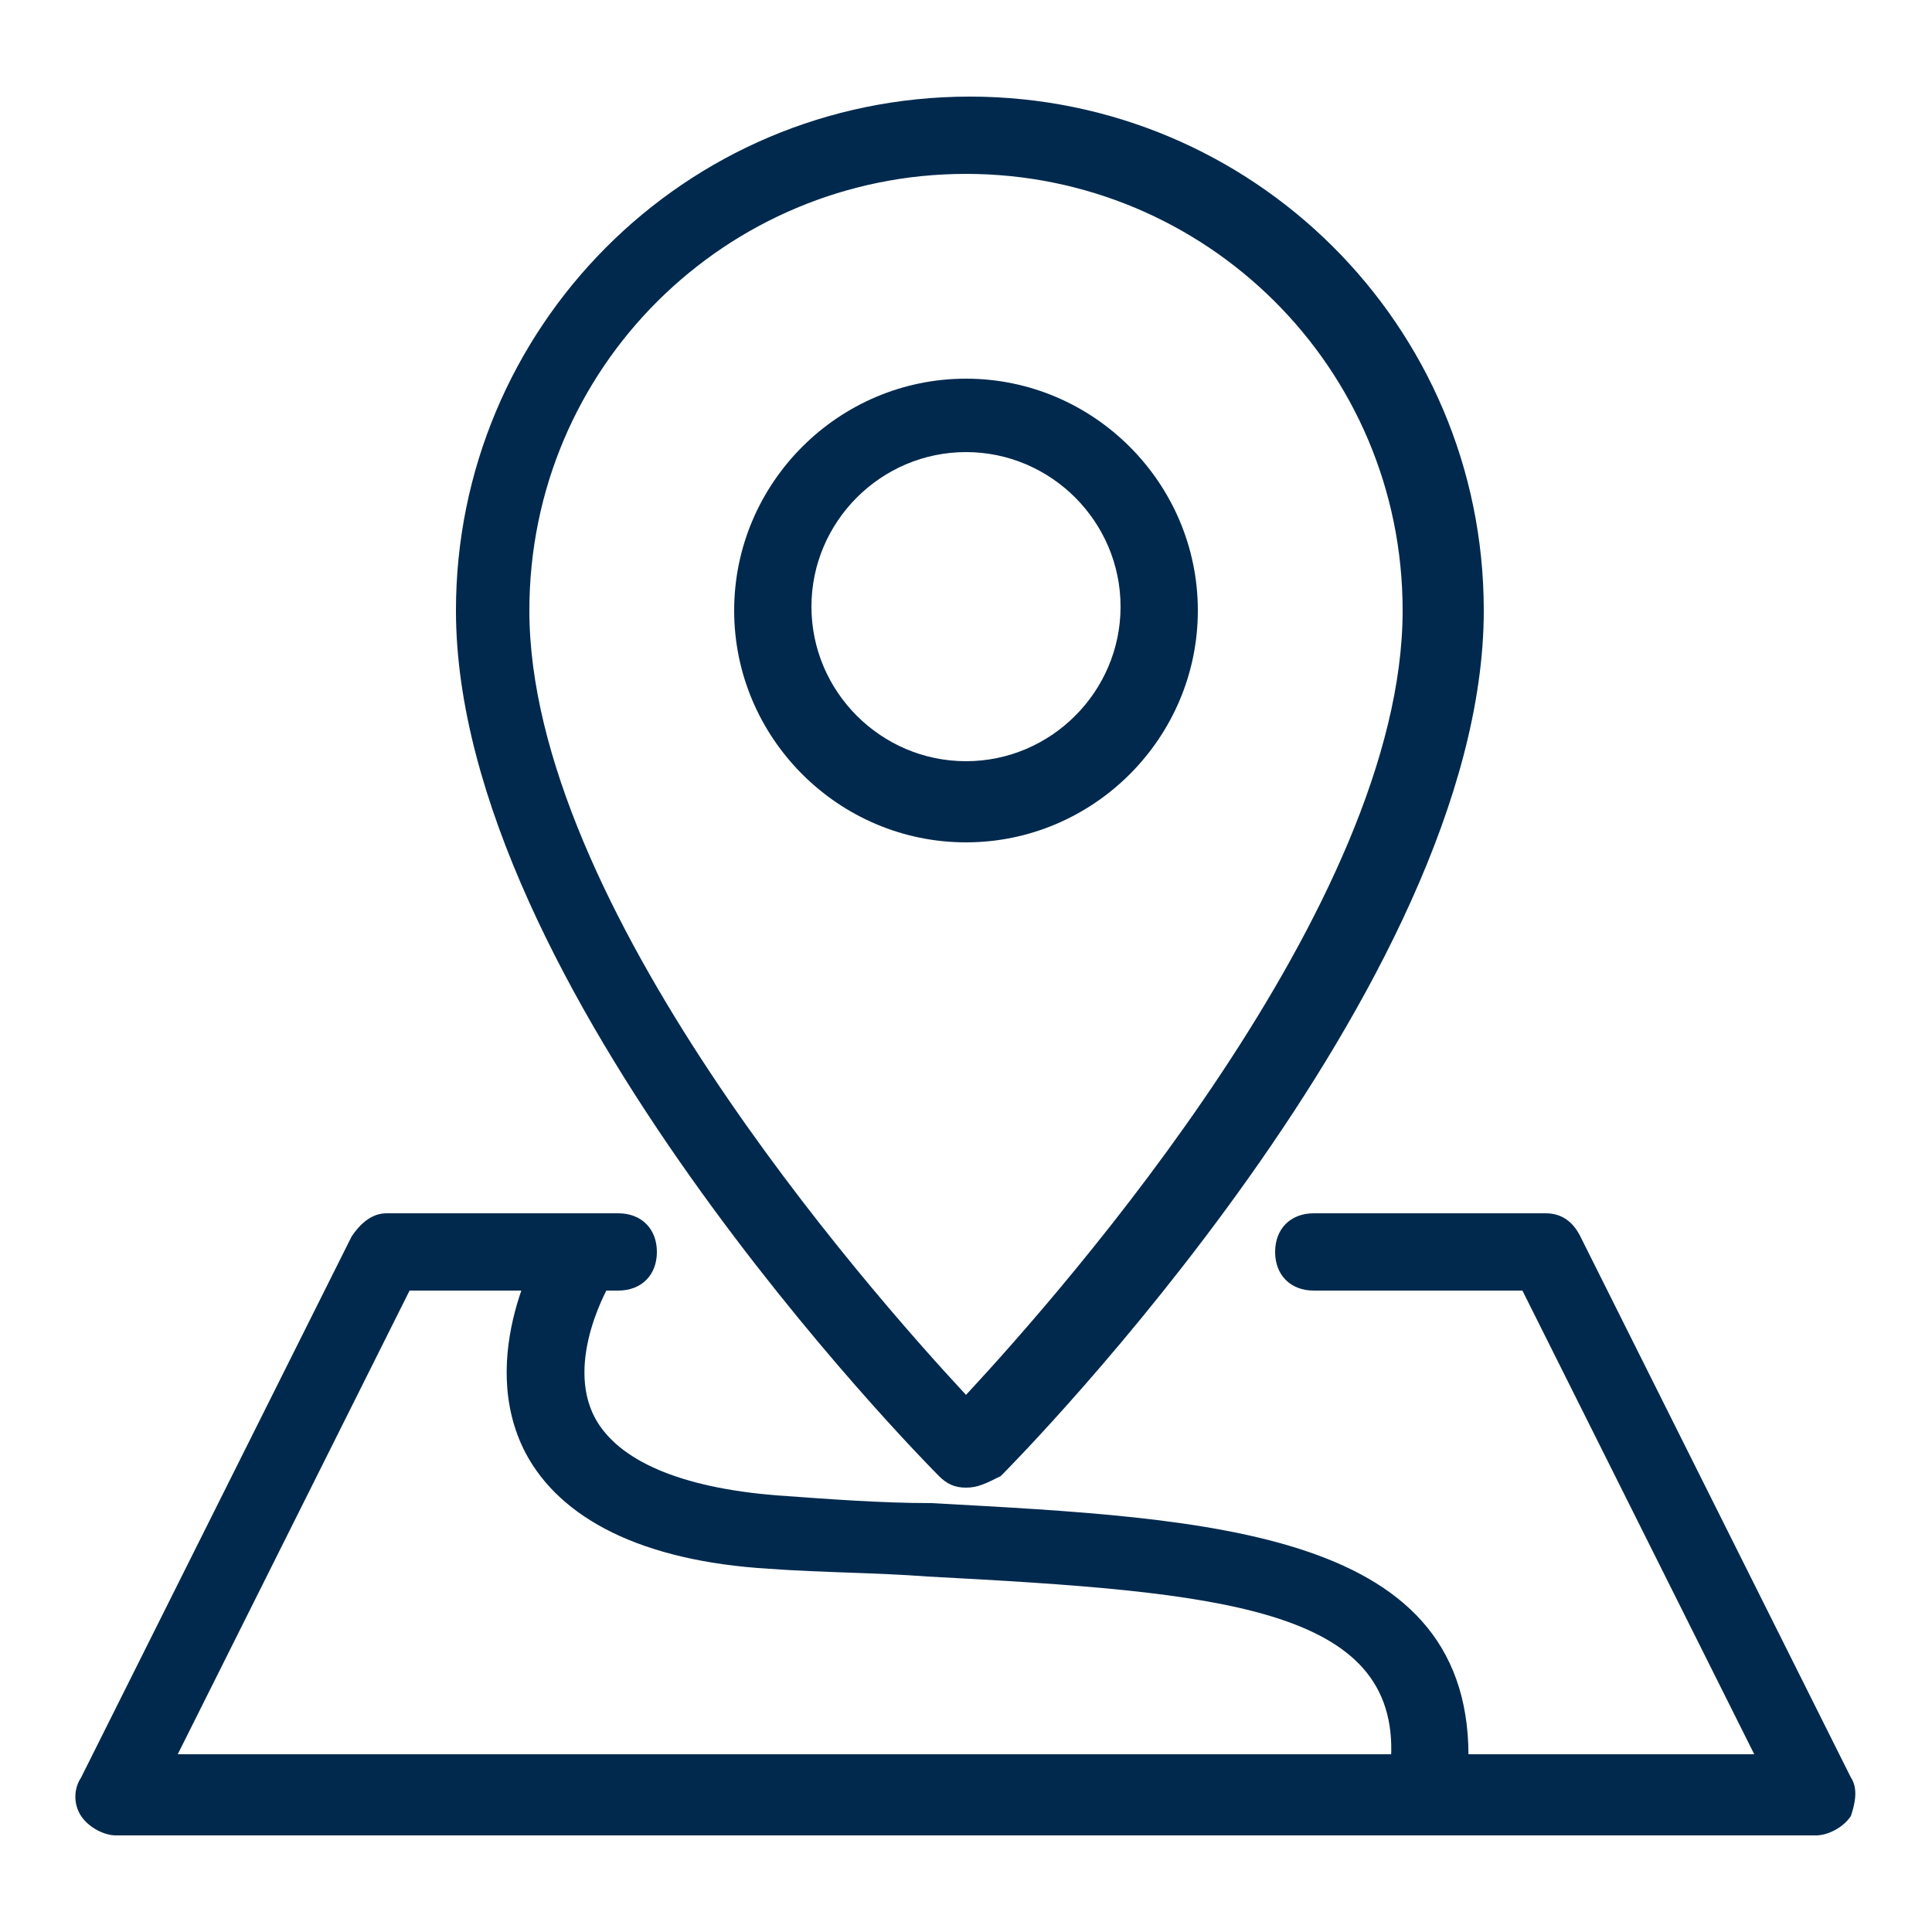
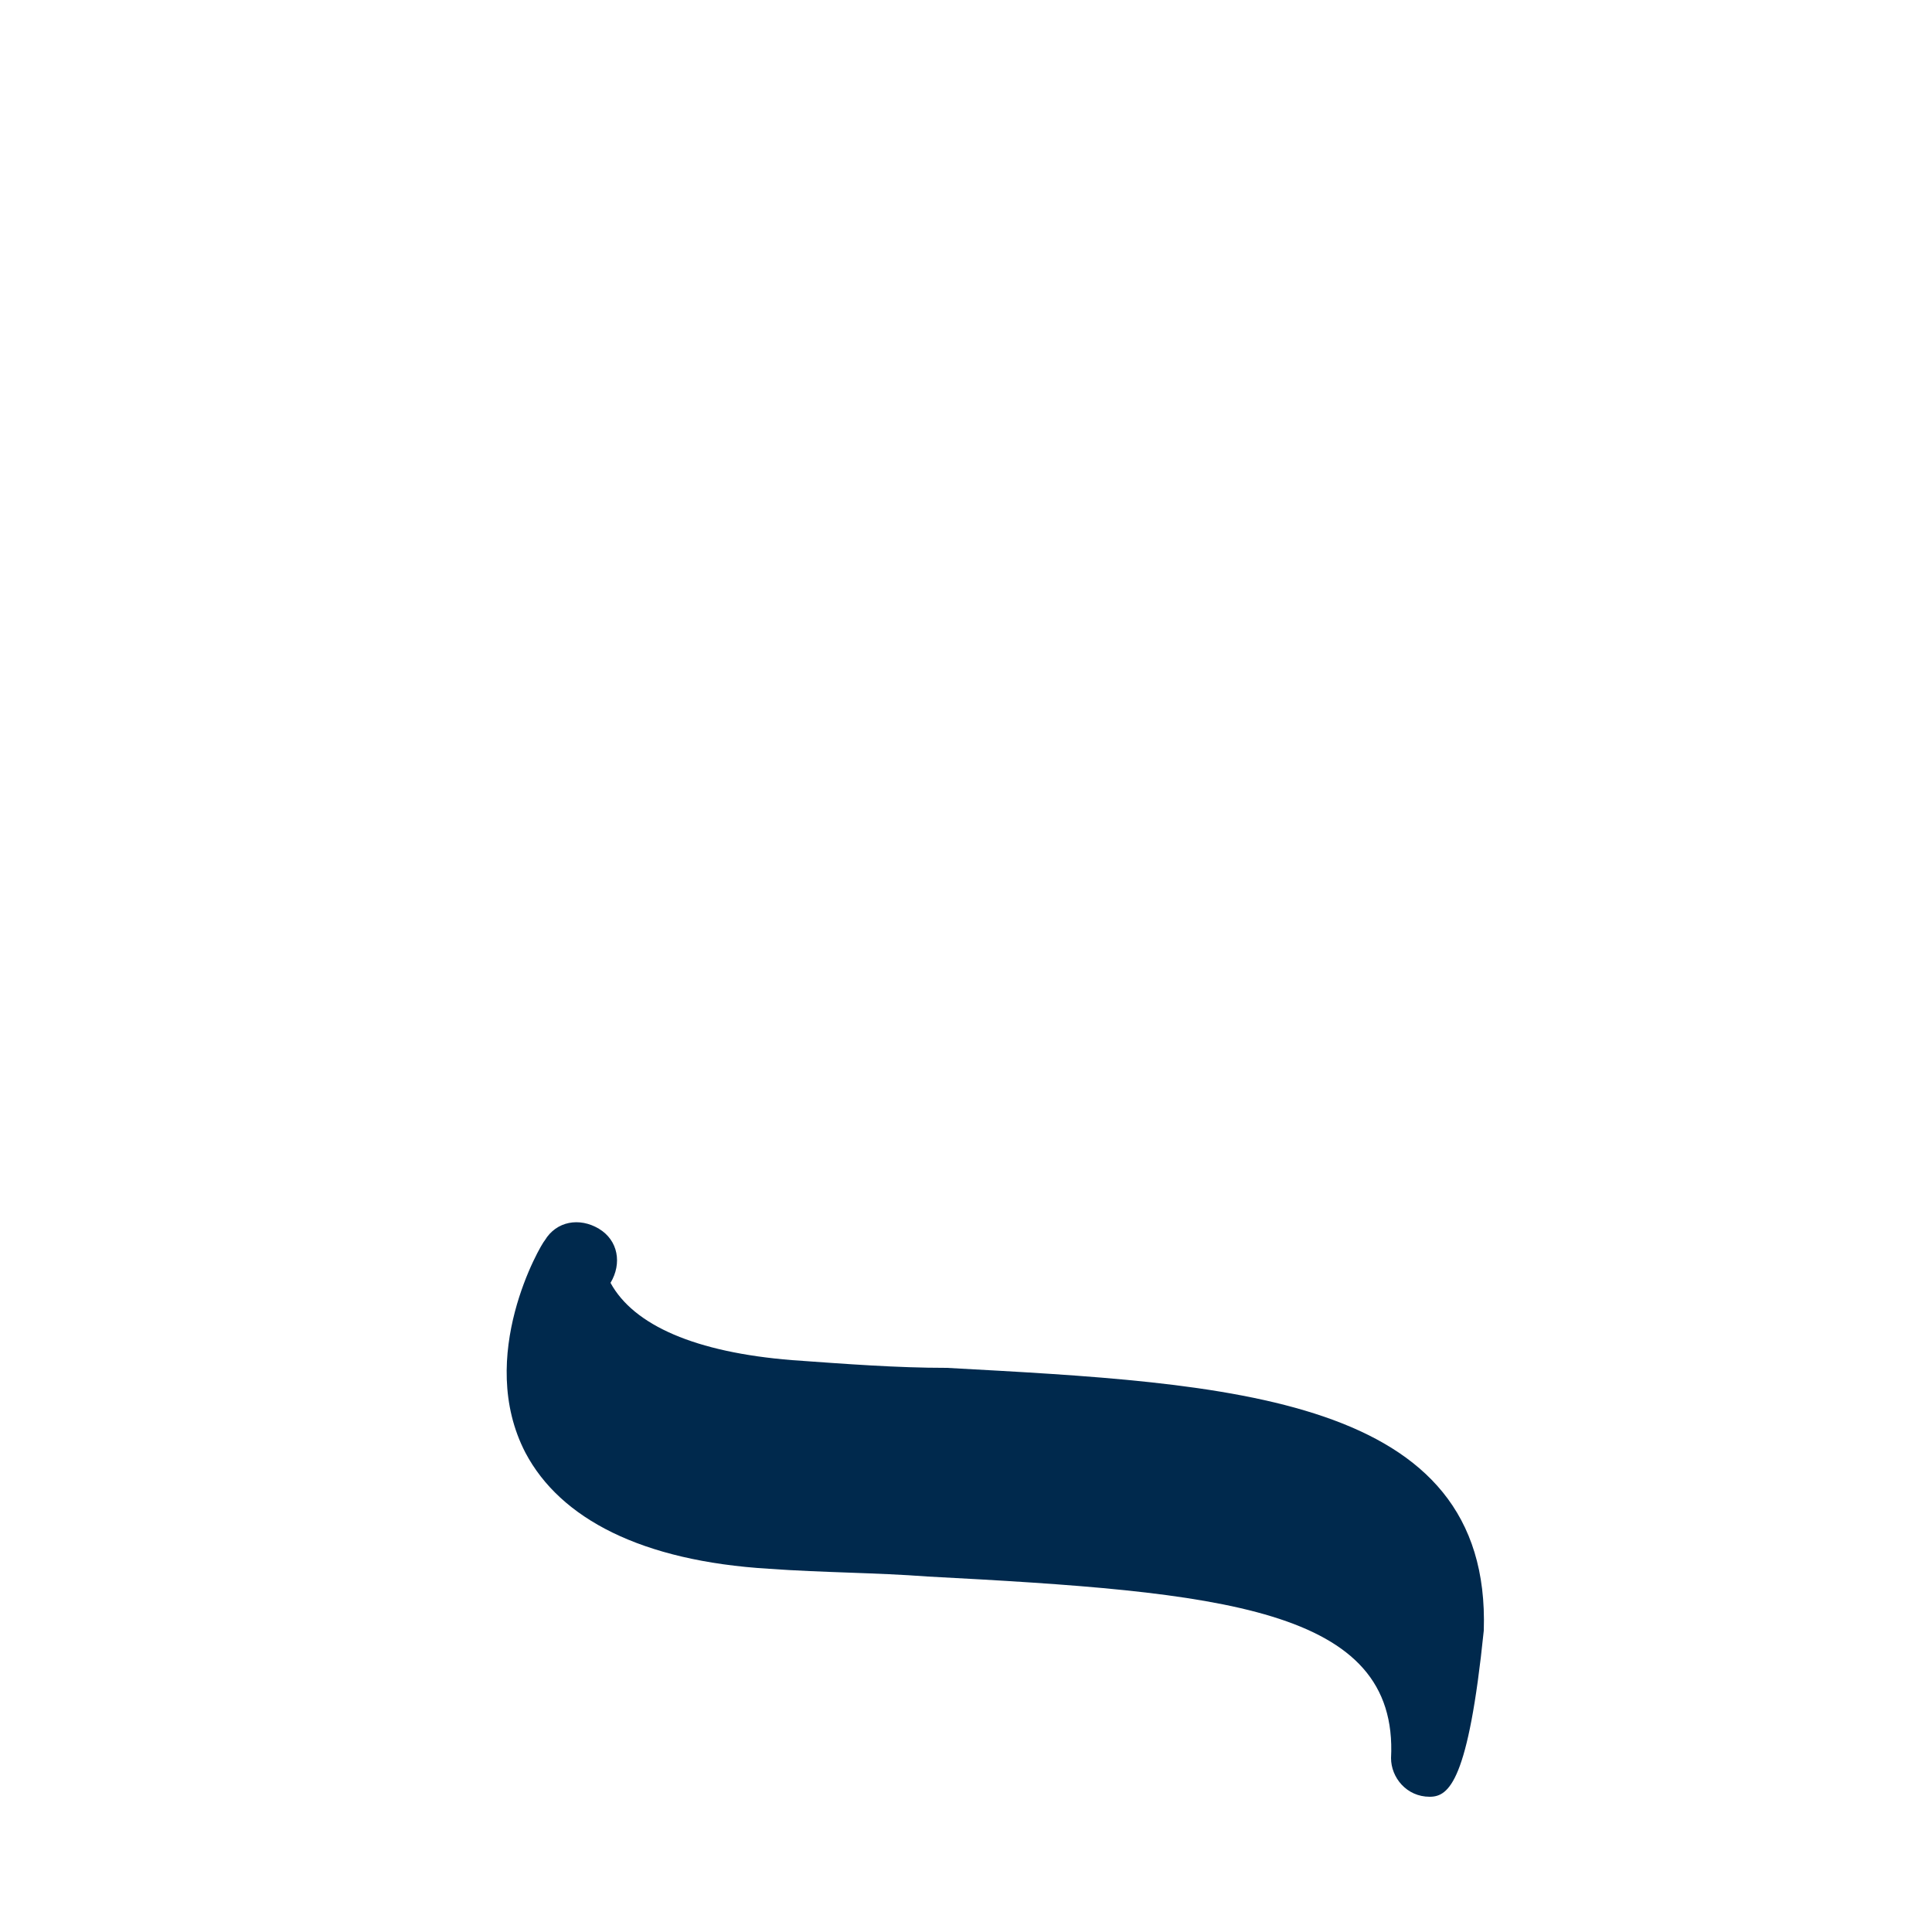
<svg xmlns="http://www.w3.org/2000/svg" version="1.1" id="Layer_1" x="0px" y="0px" viewBox="0 0 50 50" style="enable-background:new 0 0 50 50;" xml:space="preserve">
  <style type="text/css">
	.st0{fill:#00294D;}
</style>
  <g>
-     <path class="st0" d="M25,38.5c-0.3,0-0.5-0.1-0.7-0.3c-0.5-0.5-12.5-12.7-12.5-22.4c0-7.3,5.9-13.3,13.3-13.3   c7.3,0,13.3,5.9,13.3,13.3c0,9.7-12,21.9-12.5,22.4C25.5,38.4,25.3,38.5,25,38.5C25,38.5,25,38.5,25,38.5z M25,4.5   c-6.2,0-11.3,5-11.3,11.3c0,7.6,8.7,17.5,11.3,20.3c2.6-2.8,11.3-12.7,11.3-20.3C36.3,9.5,31.2,4.5,25,4.5z" />
-     <path class="st0" d="M25,21.8c-3.3,0-6-2.7-6-6c0-3.3,2.7-6,6-6s6,2.7,6,6C31,19.1,28.3,21.8,25,21.8z M25,11.7c-2.2,0-4,1.8-4,4   c0,2.2,1.8,4,4,4s4-1.8,4-4C29,13.5,27.2,11.7,25,11.7z" />
-     <path class="st0" d="M47,47.5H3c-0.3,0-0.7-0.2-0.9-0.5c-0.2-0.3-0.2-0.7,0-1l7-14c0.2-0.3,0.5-0.6,0.9-0.6h6c0.6,0,1,0.4,1,1   s-0.4,1-1,1h-5.4l-6,12h40.8l-6-12H34c-0.6,0-1-0.4-1-1s0.4-1,1-1h6c0.4,0,0.7,0.2,0.9,0.6l7,14c0.2,0.3,0.1,0.7,0,1   C47.7,47.3,47.3,47.5,47,47.5z" />
-     <path class="st0" d="M37,46.5C37,46.5,37,46.5,37,46.5c-0.6,0-1-0.5-1-1c0.2-3.9-4.4-4.3-12-4.7c-1.3-0.1-2.7-0.1-4.1-0.2   c-3.3-0.2-5.4-1.3-6.3-3c-1.3-2.5,0.4-5.4,0.5-5.5c0.3-0.5,0.9-0.6,1.4-0.3c0.5,0.3,0.6,0.9,0.3,1.4c0,0-1.2,2-0.4,3.5   c0.6,1.1,2.2,1.8,4.7,2c1.4,0.1,2.7,0.2,4,0.2c7.3,0.4,14.1,0.7,13.9,6.8C38,46.1,37.5,46.5,37,46.5z" />
+     <path class="st0" d="M37,46.5C37,46.5,37,46.5,37,46.5c-0.6,0-1-0.5-1-1c0.2-3.9-4.4-4.3-12-4.7c-1.3-0.1-2.7-0.1-4.1-0.2   c-3.3-0.2-5.4-1.3-6.3-3c-1.3-2.5,0.4-5.4,0.5-5.5c0.3-0.5,0.9-0.6,1.4-0.3c0.5,0.3,0.6,0.9,0.3,1.4c0.6,1.1,2.2,1.8,4.7,2c1.4,0.1,2.7,0.2,4,0.2c7.3,0.4,14.1,0.7,13.9,6.8C38,46.1,37.5,46.5,37,46.5z" />
  </g>
</svg>